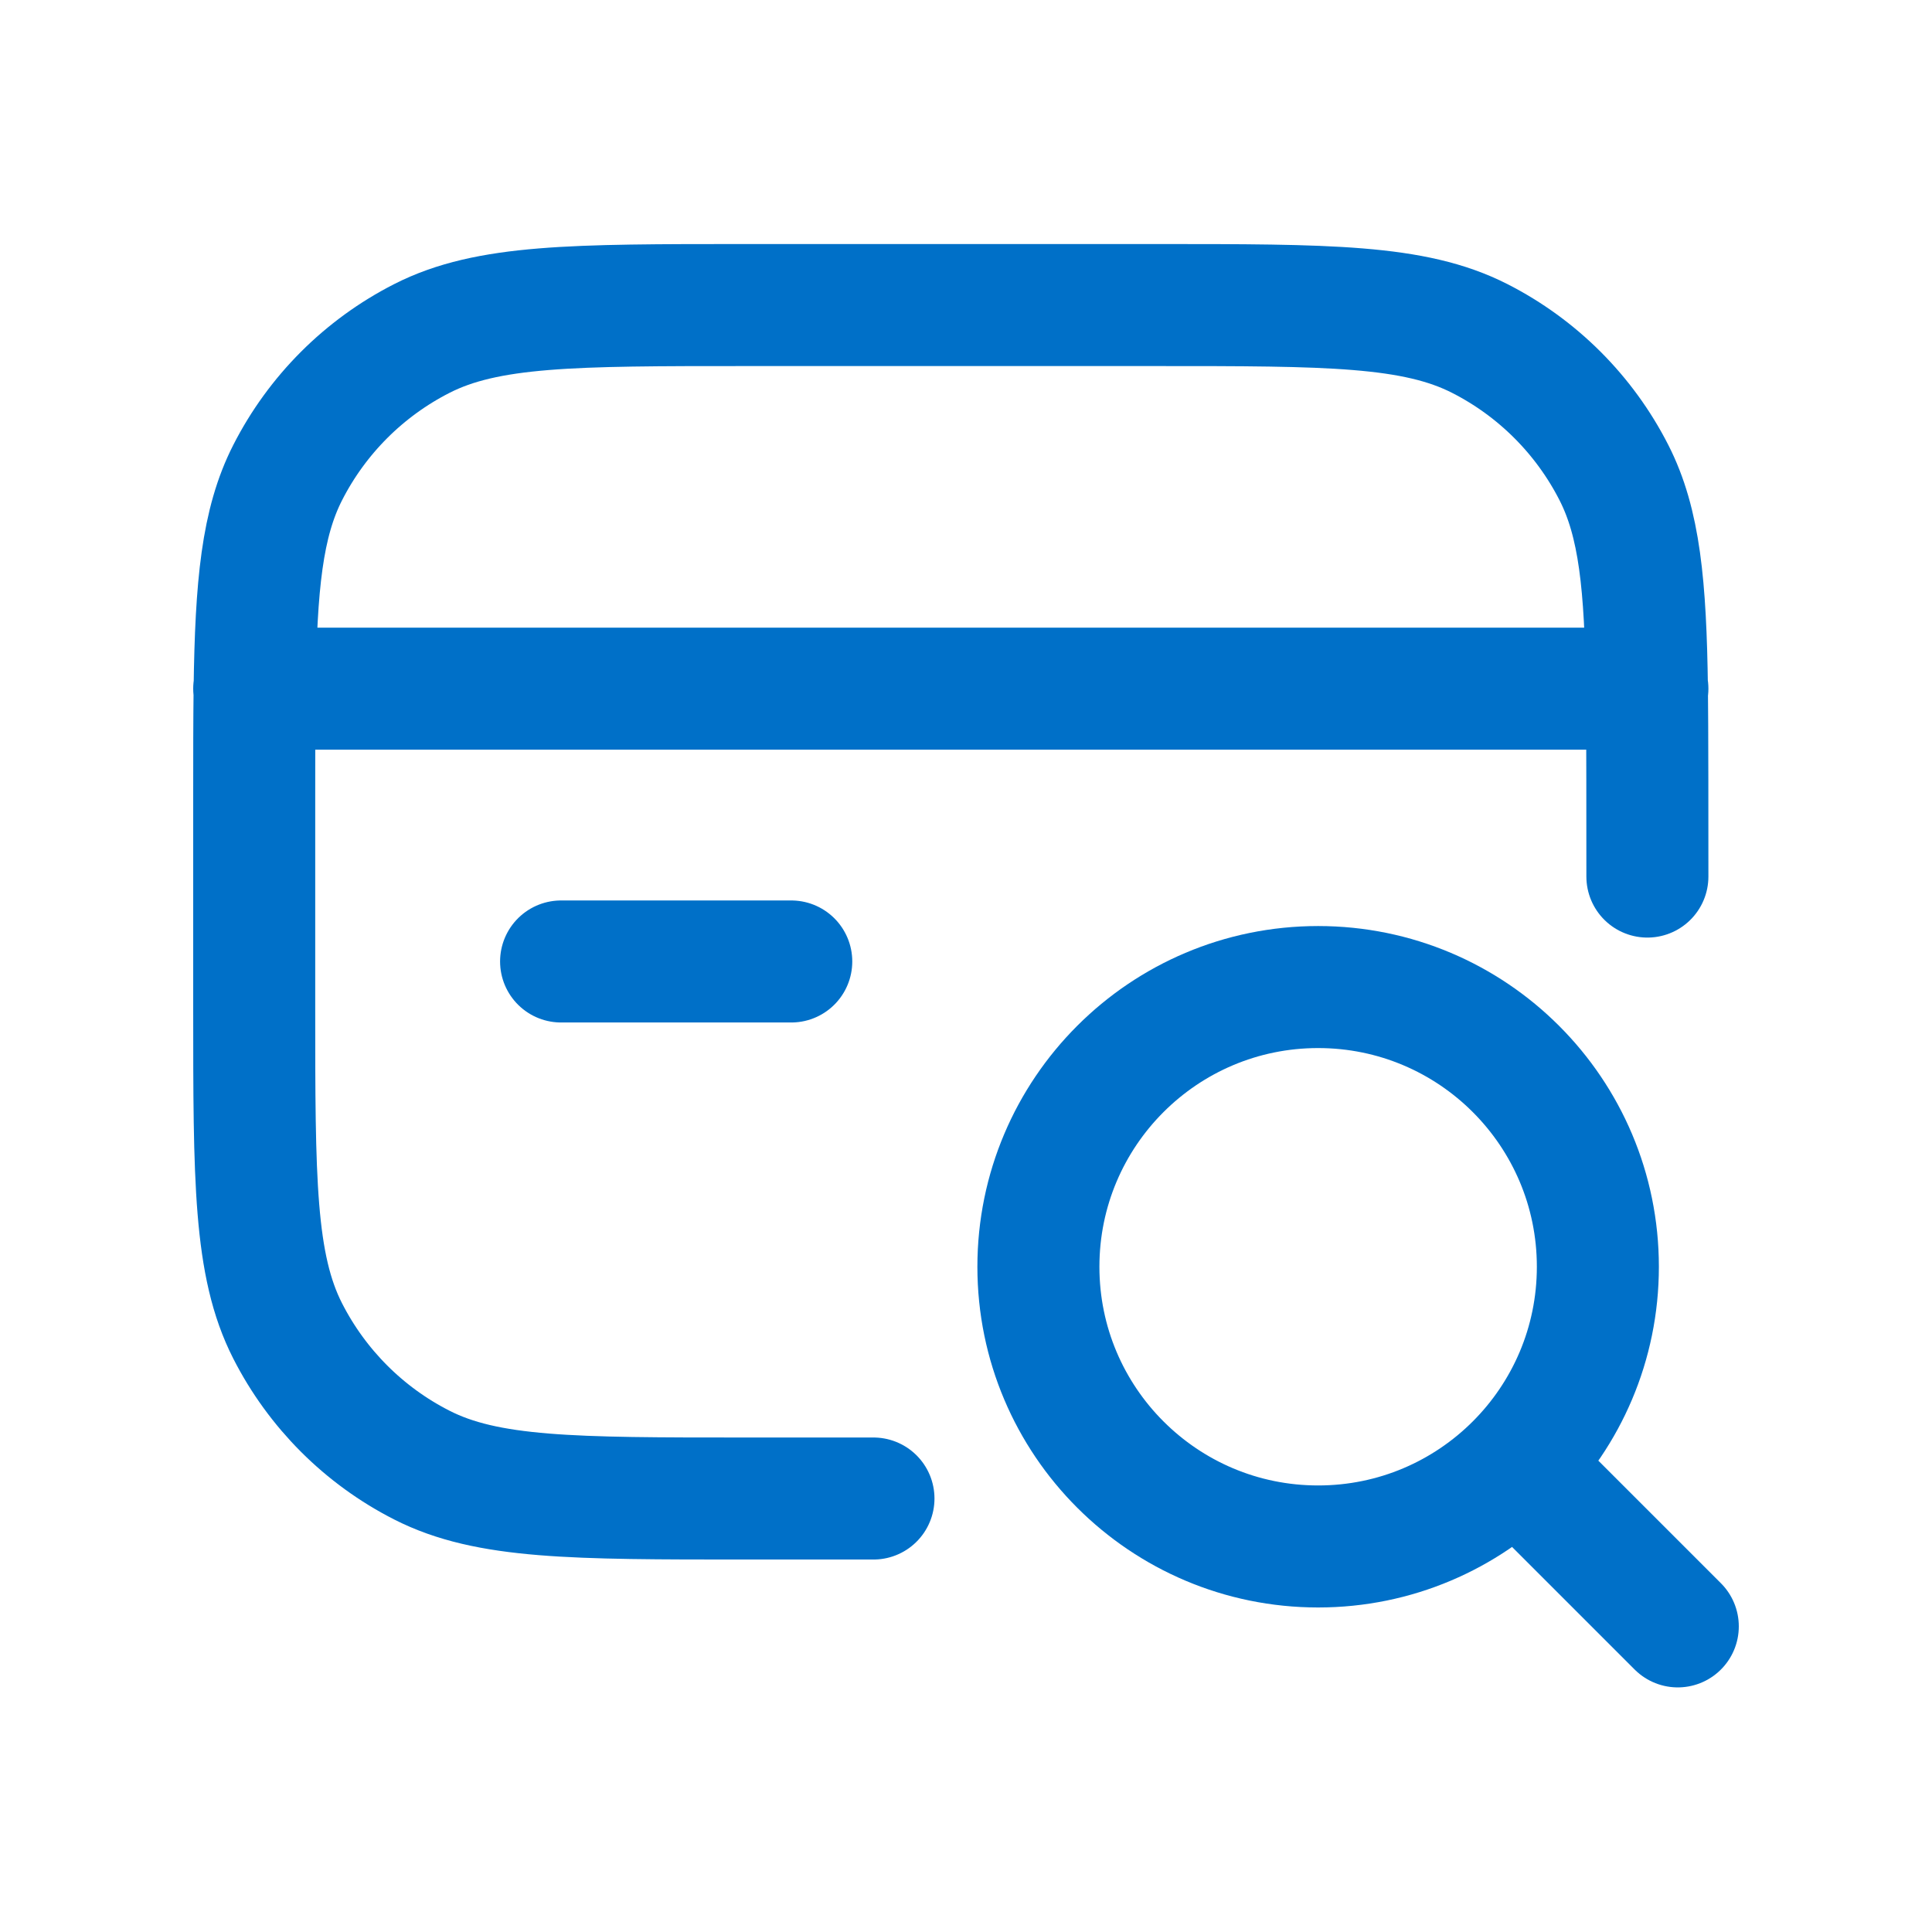
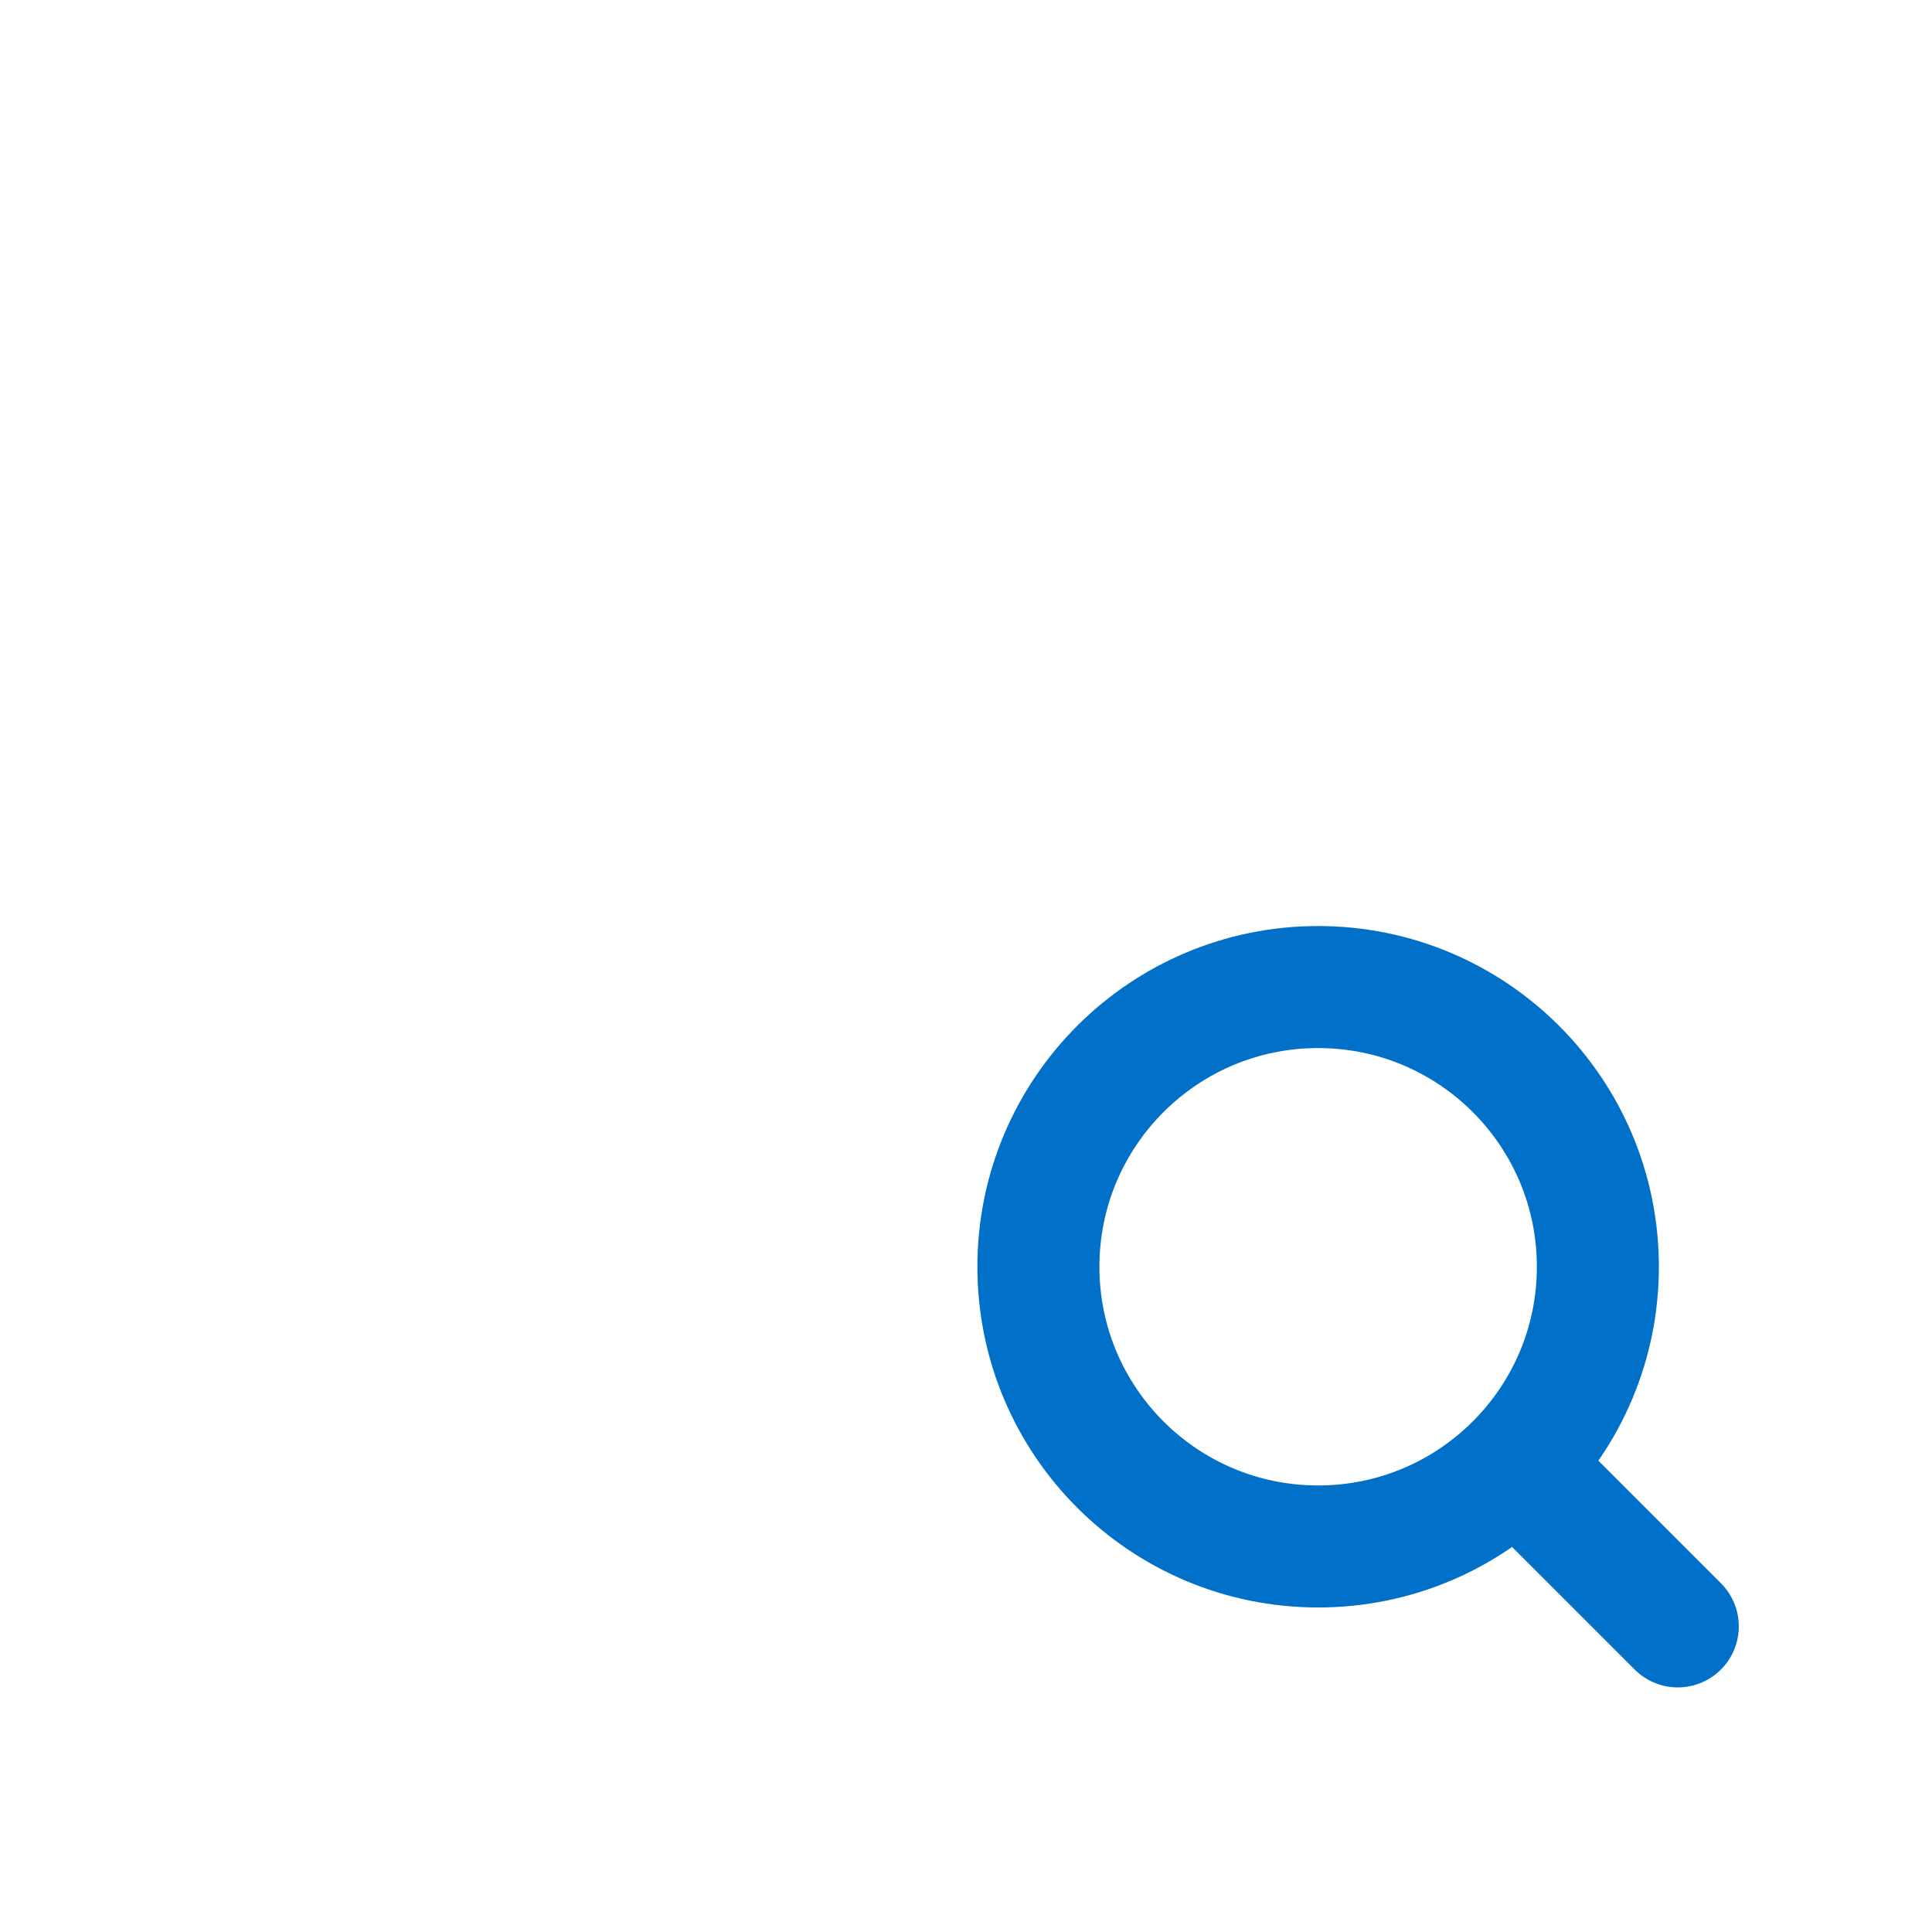
<svg xmlns="http://www.w3.org/2000/svg" width="38" height="38" viewBox="0 0 38 38" fill="none">
-   <path d="M32.402 13.545H32.393M32.393 13.545L5.008 13.545M32.393 13.545C32.402 14.168 32.402 16.45 32.402 17.241M32.393 13.545C32.366 11.508 32.248 10.285 31.744 9.296C31.165 8.16 30.242 7.237 29.106 6.658C27.815 6 26.124 6 22.744 6H14.658C11.277 6 9.587 6 8.296 6.658C7.16 7.237 6.237 8.16 5.658 9.296C5.154 10.285 5.036 11.508 5.008 13.545M5.008 13.545H5M5.008 13.545C5 14.168 5 14.867 5 15.658V19.816C5 23.197 5 24.887 5.658 26.178C6.237 27.314 7.16 28.238 8.296 28.816C9.587 29.474 11.277 29.474 14.658 29.474H17.18M15.563 18.911H11.036" stroke="#0070C8" stroke-width="2.4" stroke-linecap="round" stroke-linejoin="round" />
  <path d="M29.817 28.806L33 31.989M31.428 24.916C31.428 27.954 28.965 30.417 25.926 30.417C22.888 30.417 20.424 27.954 20.424 24.916C20.424 21.877 22.888 19.414 25.926 19.414C28.965 19.414 31.428 21.877 31.428 24.916Z" stroke="#0070C8" stroke-width="2.4" stroke-linecap="round" stroke-linejoin="round" />
</svg>